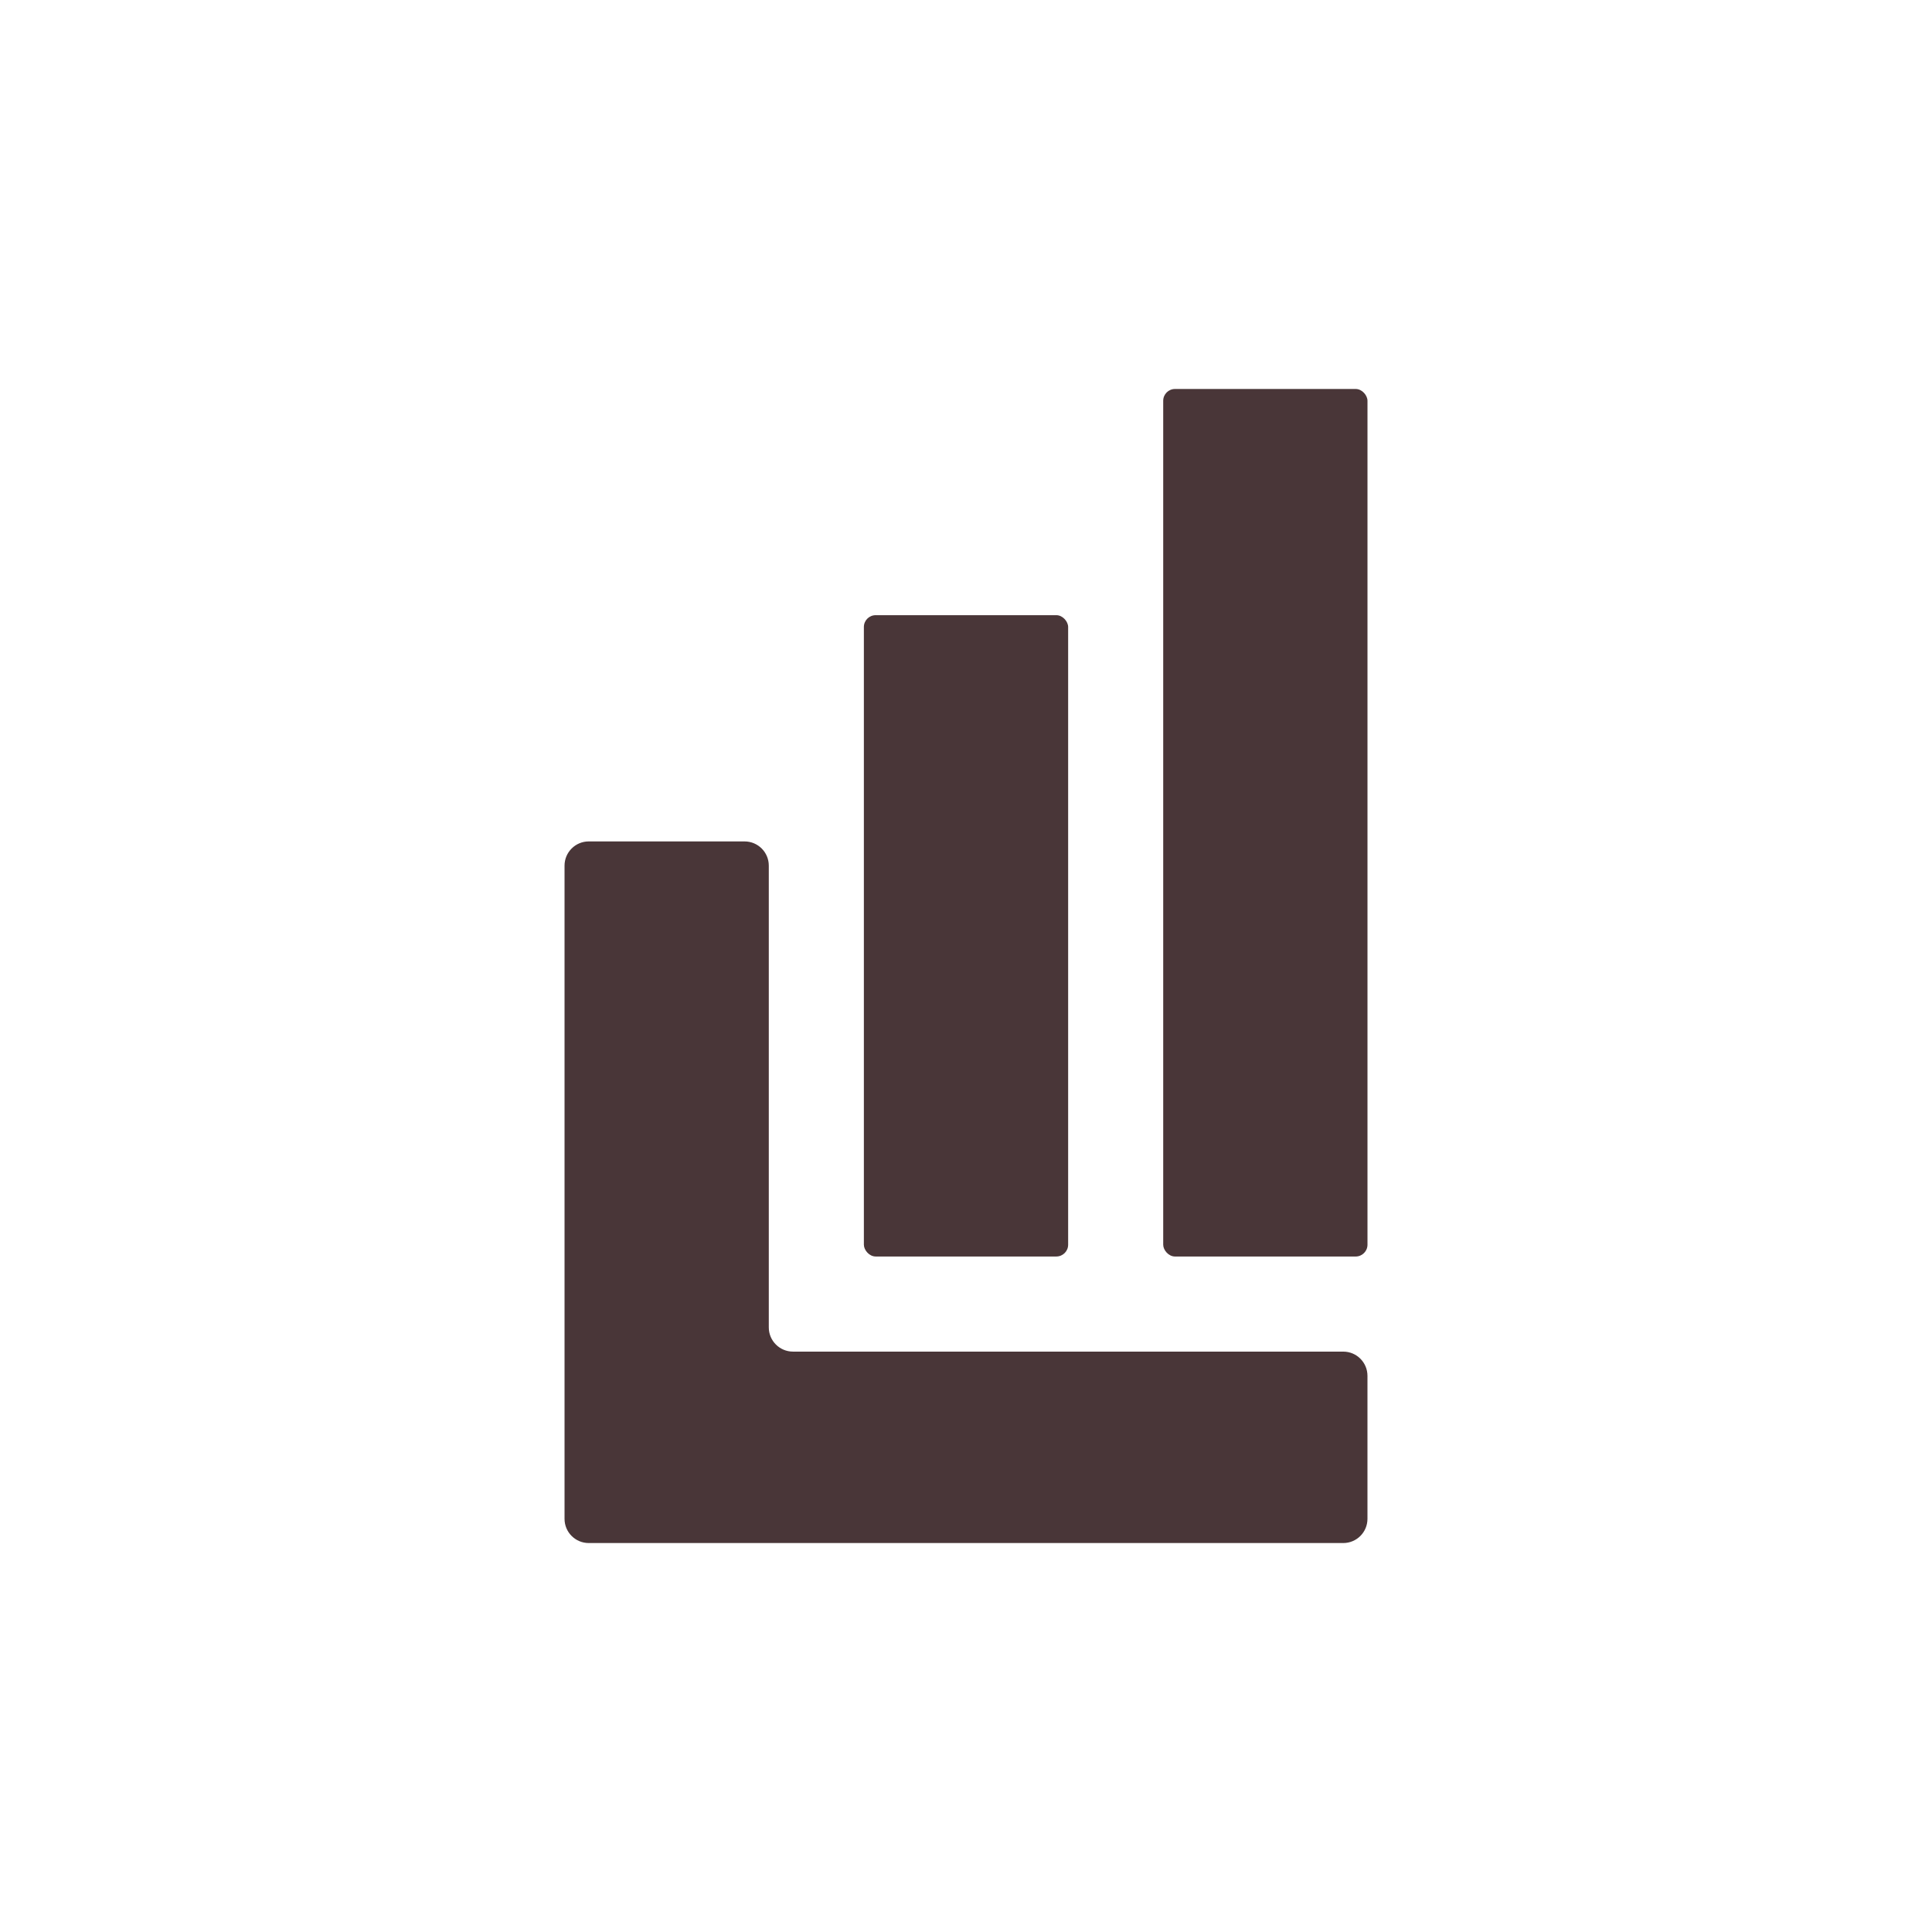
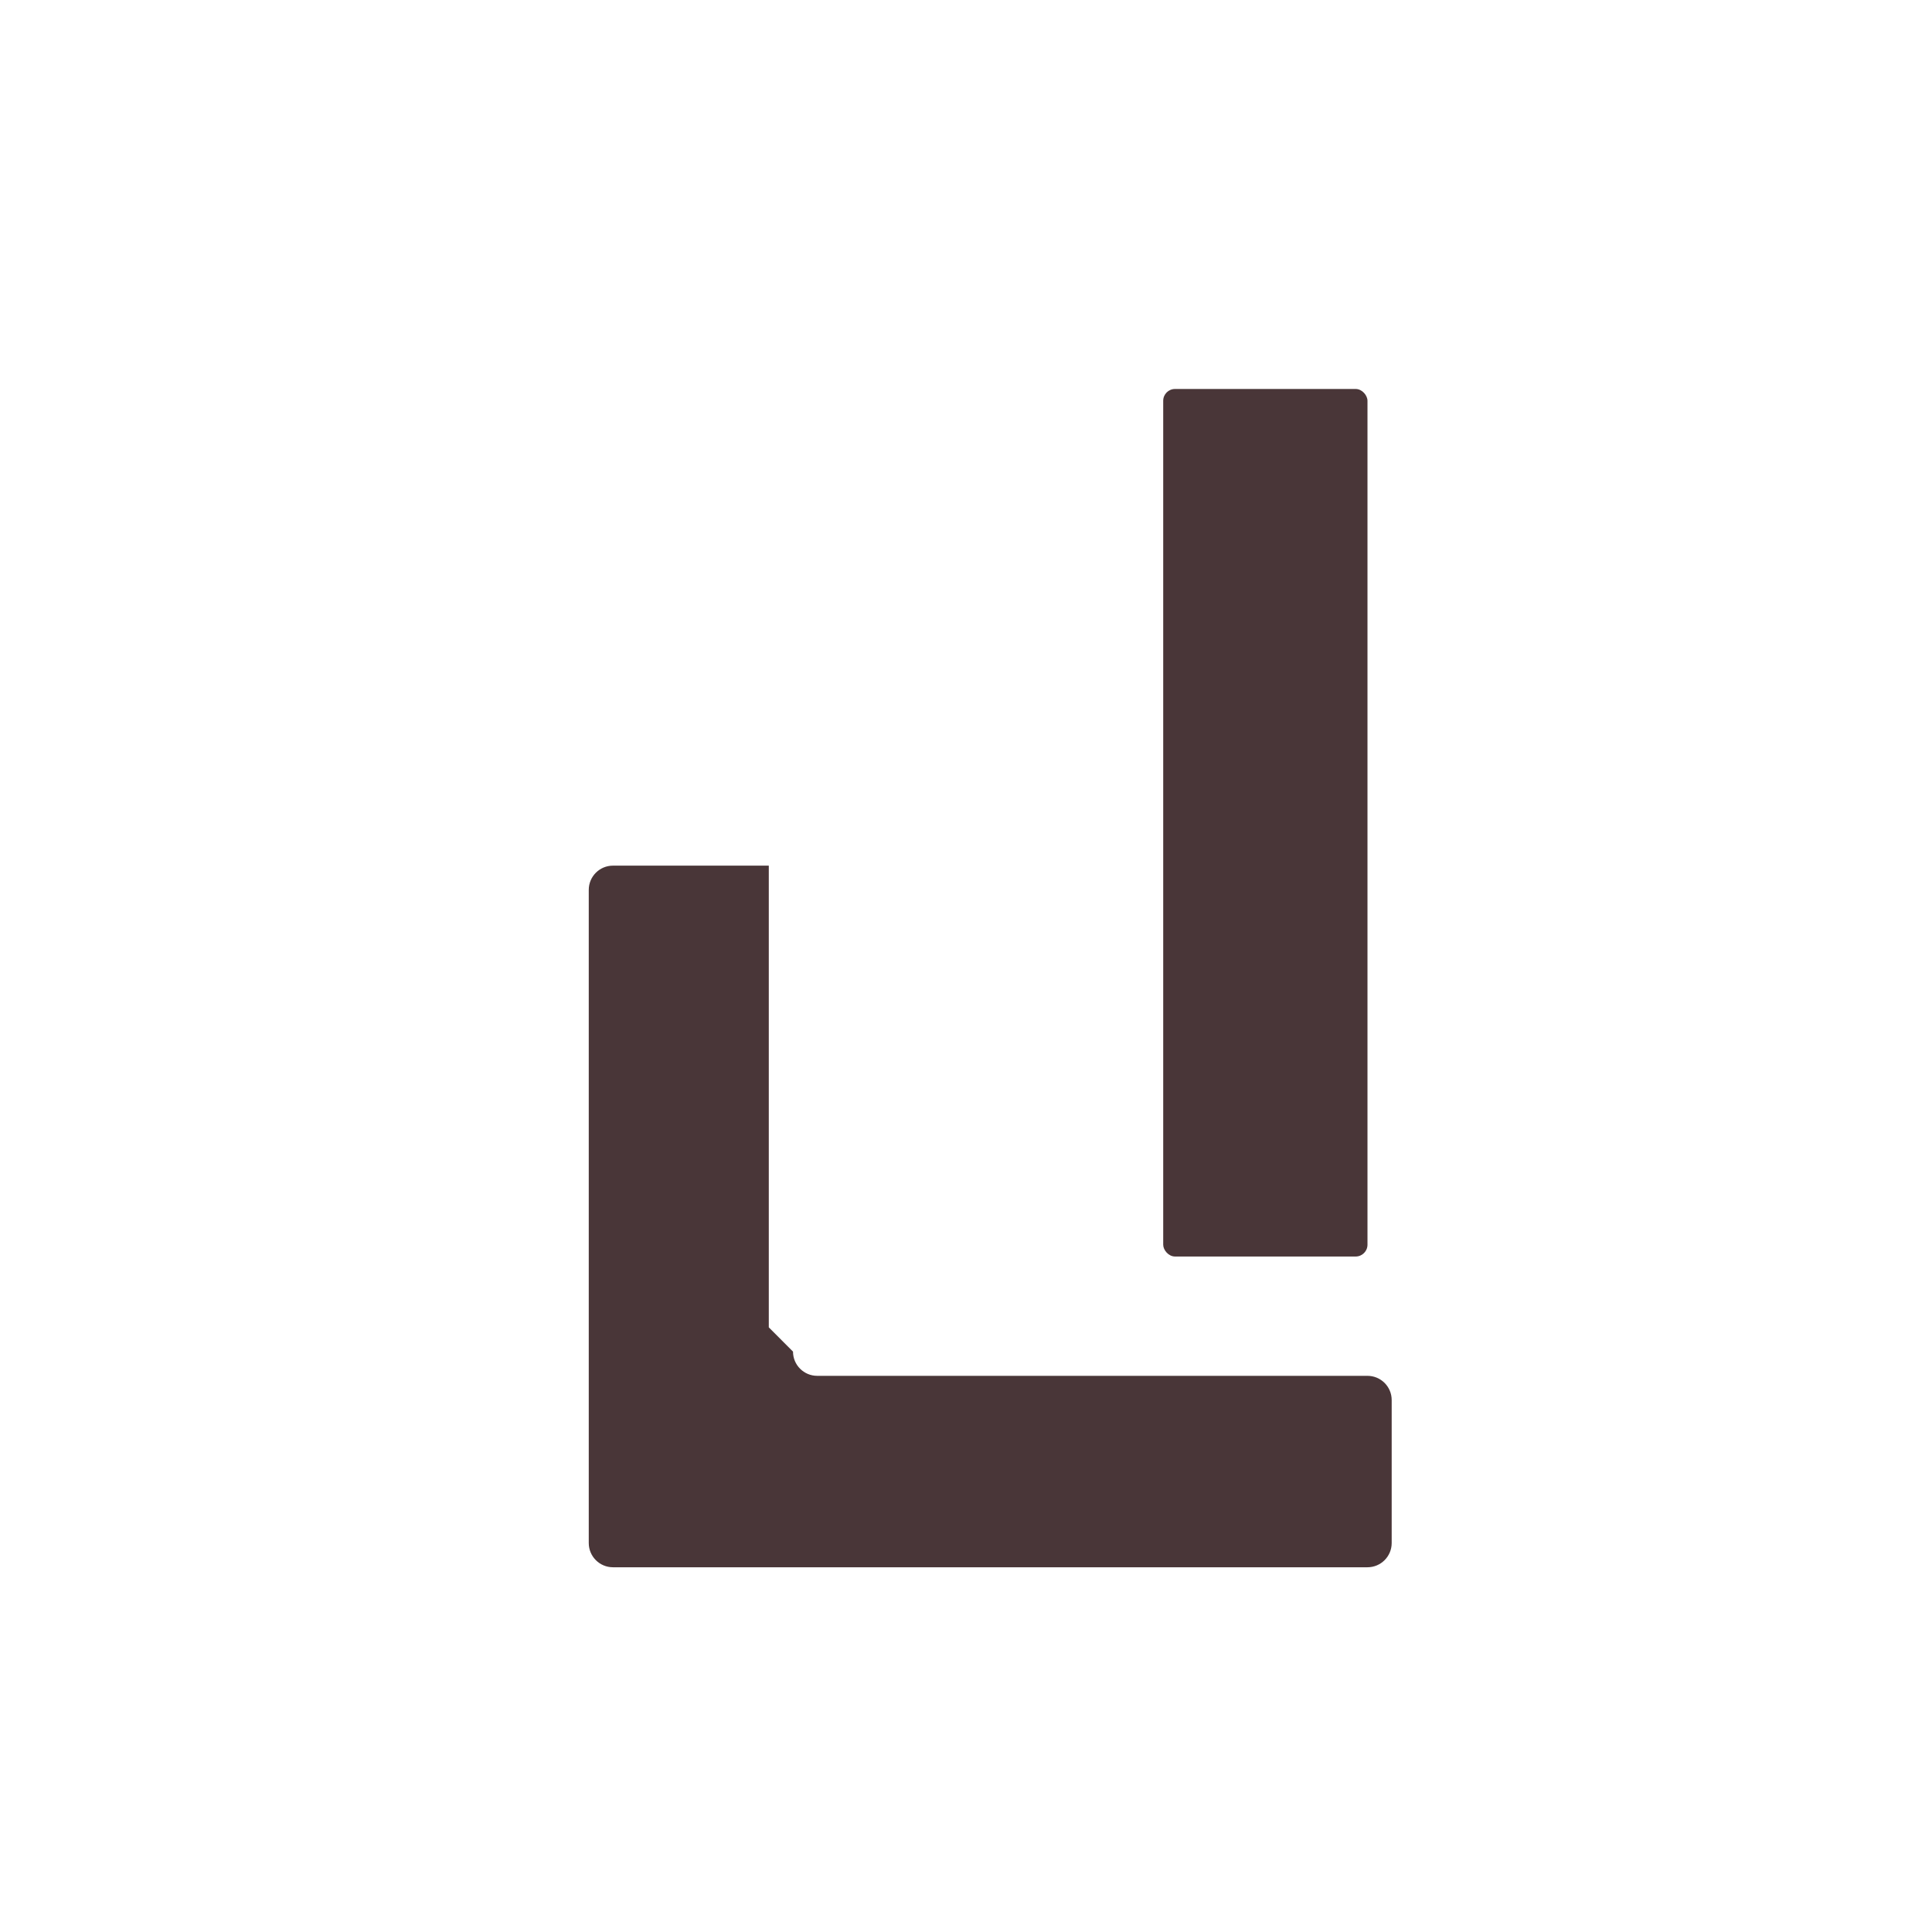
<svg xmlns="http://www.w3.org/2000/svg" id="Layer_1" data-name="Layer 1" viewBox="0 0 1080 1080">
  <defs>
    <style>
      .cls-1 {
        fill: #493638;
      }
    </style>
  </defs>
-   <rect class="cls-1" x="482.91" y="343.89" width="114.19" height="358.5" rx="6.6" ry="6.6" />
  <rect class="cls-1" x="650.24" y="217.44" width="114.19" height="484.96" rx="6.6" ry="6.6" />
-   <path class="cls-1" d="M429.76,742v-258.1c0-7.48-6.06-13.54-13.54-13.54h-87.1c-7.48,0-13.54,6.06-13.54,13.54v365.13c0,7.48,6.06,13.54,13.54,13.54h421.76c7.48,0,13.54-6.06,13.54-13.54v-79.93c0-7.48-6.06-13.54-13.54-13.54h-307.58c-7.48,0-13.54-6.06-13.54-13.54Z" />
+   <path class="cls-1" d="M429.76,742v-258.1h-87.1c-7.48,0-13.54,6.06-13.54,13.54v365.13c0,7.48,6.06,13.54,13.54,13.54h421.76c7.48,0,13.54-6.06,13.54-13.54v-79.93c0-7.48-6.06-13.54-13.54-13.54h-307.58c-7.48,0-13.54-6.06-13.54-13.54Z" />
</svg>